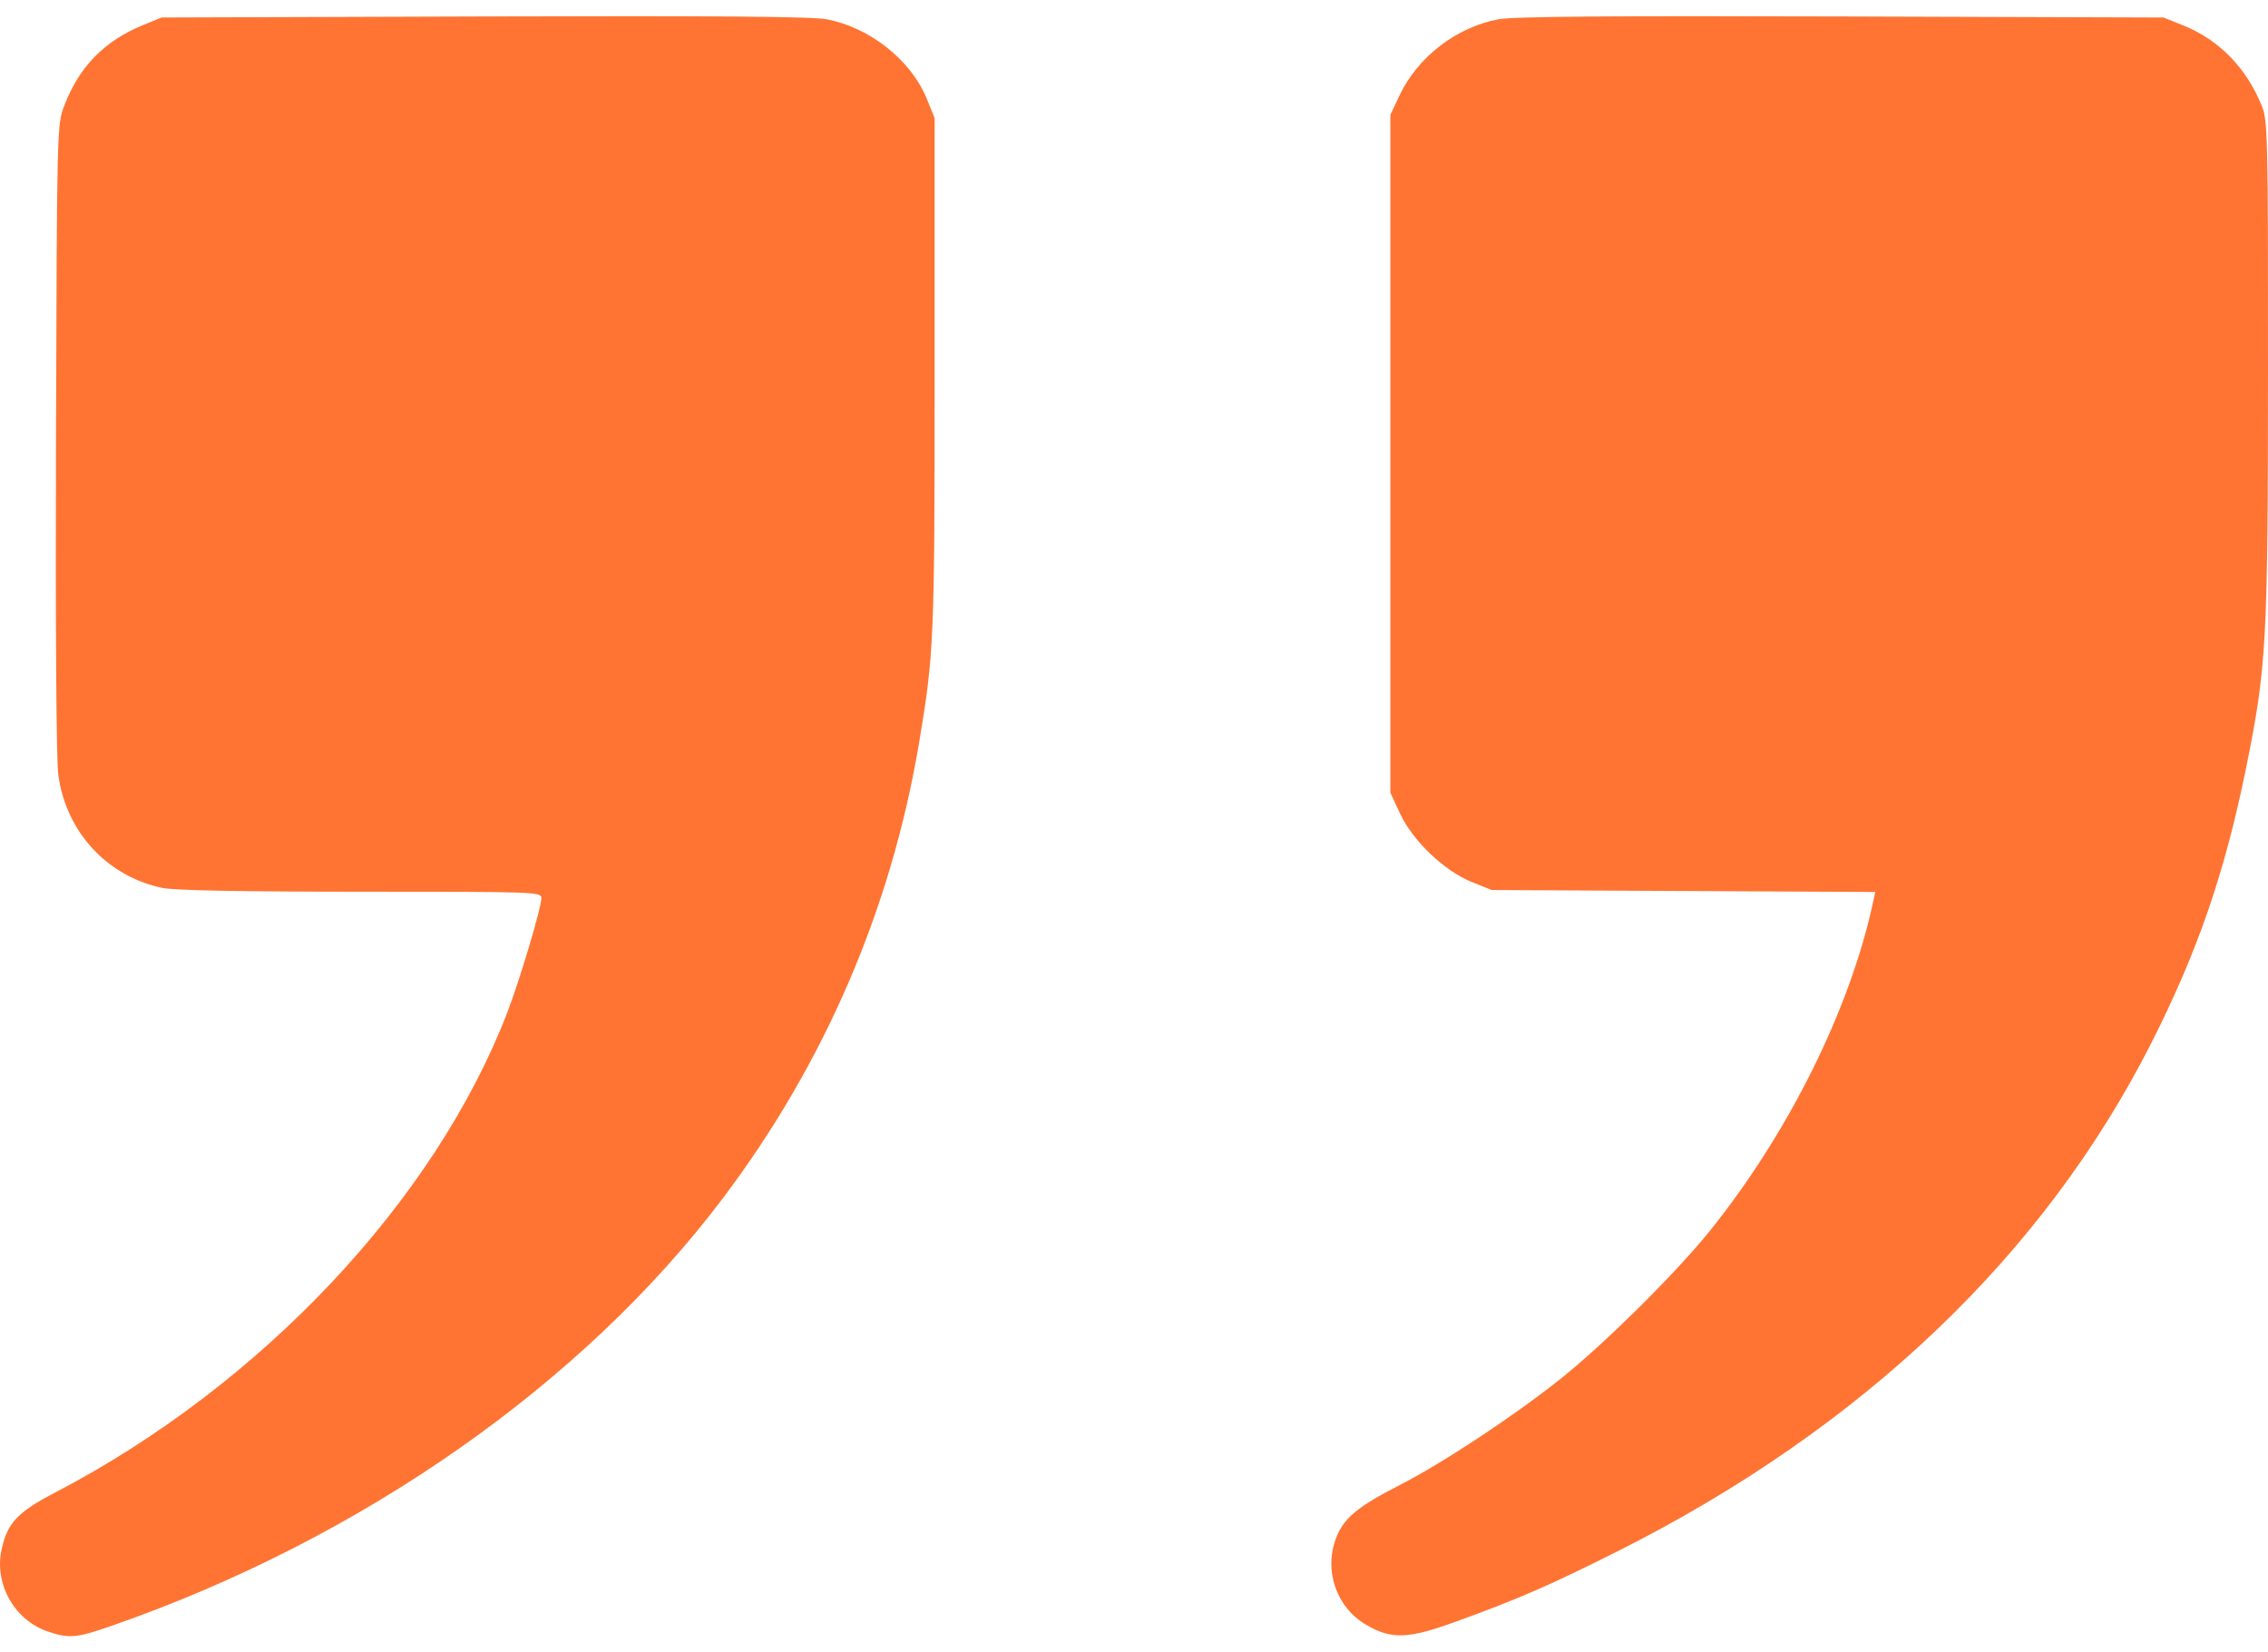
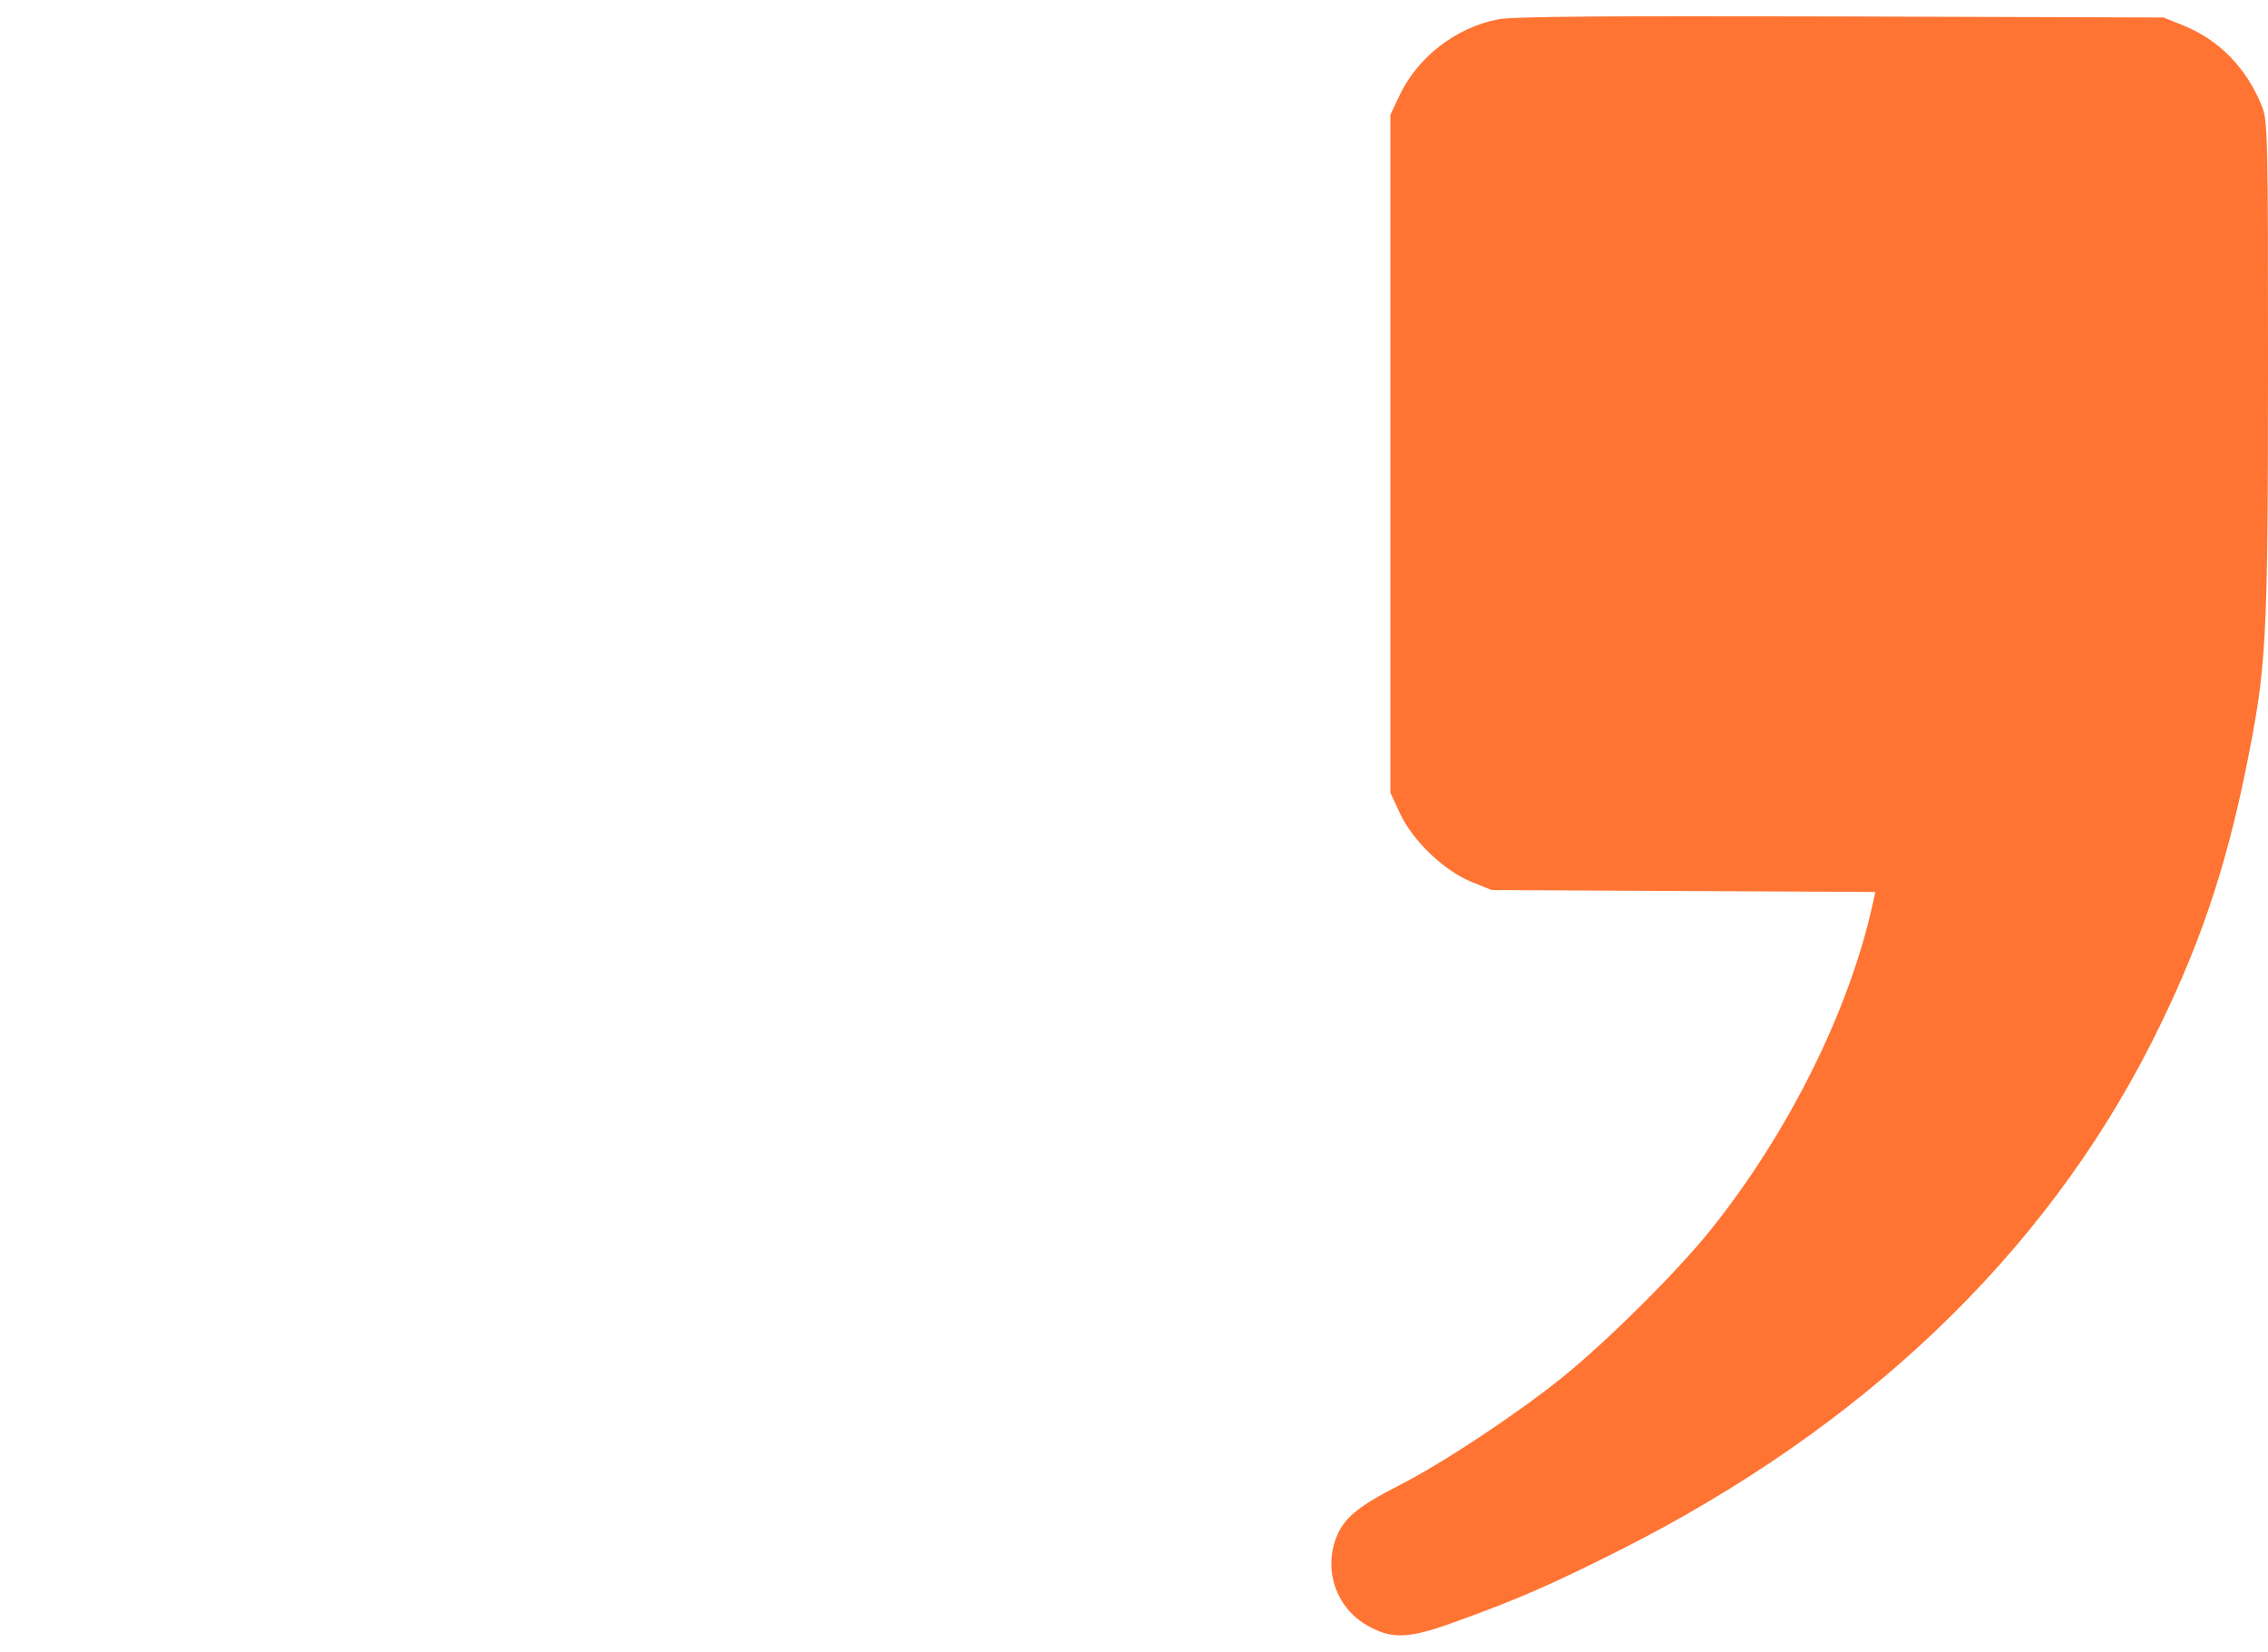
<svg xmlns="http://www.w3.org/2000/svg" width="70" height="51" viewBox="0 0 70 51" fill="none">
  <path d="M41.24 47.463C40.851 48.476 41.244 49.612 42.171 50.152C42.945 50.603 43.452 50.587 44.893 50.066C46.853 49.358 47.871 48.914 49.98 47.852C57.487 44.068 63.073 38.743 66.388 32.213C67.827 29.377 68.67 26.93 69.326 23.69C69.957 20.569 69.996 19.847 70 11.416C70.003 4.306 69.989 3.717 69.817 3.289C69.339 2.096 68.496 1.231 67.372 0.78L66.773 0.54L56.823 0.508C49.673 0.486 46.697 0.509 46.247 0.595C44.944 0.842 43.754 1.76 43.192 2.951L42.913 3.544V14.005V24.467L43.215 25.116C43.606 25.957 44.581 26.885 45.433 27.226L46.039 27.47L51.959 27.5L57.879 27.53L57.807 27.862C57.094 31.159 55.199 34.972 52.779 37.983C51.735 39.281 49.539 41.459 48.176 42.548C46.733 43.7 44.519 45.163 43.192 45.84C41.904 46.499 41.472 46.857 41.24 47.463Z" fill="#FF7433" />
-   <path d="M0.05 47.82C-0.187 48.879 0.445 50.006 1.47 50.353C2.141 50.581 2.352 50.561 3.477 50.169C11.156 47.491 17.986 42.713 22.299 36.999C25.45 32.825 27.507 28.052 28.369 22.913C28.828 20.176 28.847 19.72 28.847 11.519V3.647L28.606 3.052C28.12 1.857 26.85 0.848 25.513 0.595C25.064 0.509 22.088 0.486 14.938 0.508L4.988 0.54L4.415 0.774C3.221 1.262 2.44 2.063 1.981 3.267C1.759 3.85 1.758 3.922 1.728 13.526C1.71 19.358 1.738 23.485 1.799 23.92C2.045 25.686 3.307 27.051 5.019 27.407C5.383 27.482 7.465 27.522 11.14 27.522C16.562 27.522 16.709 27.527 16.709 27.721C16.709 28.017 16.045 30.243 15.657 31.251C13.414 37.065 8.069 42.742 1.72 46.056C0.538 46.673 0.234 46.993 0.05 47.82Z" fill="#FF7433" />
</svg>